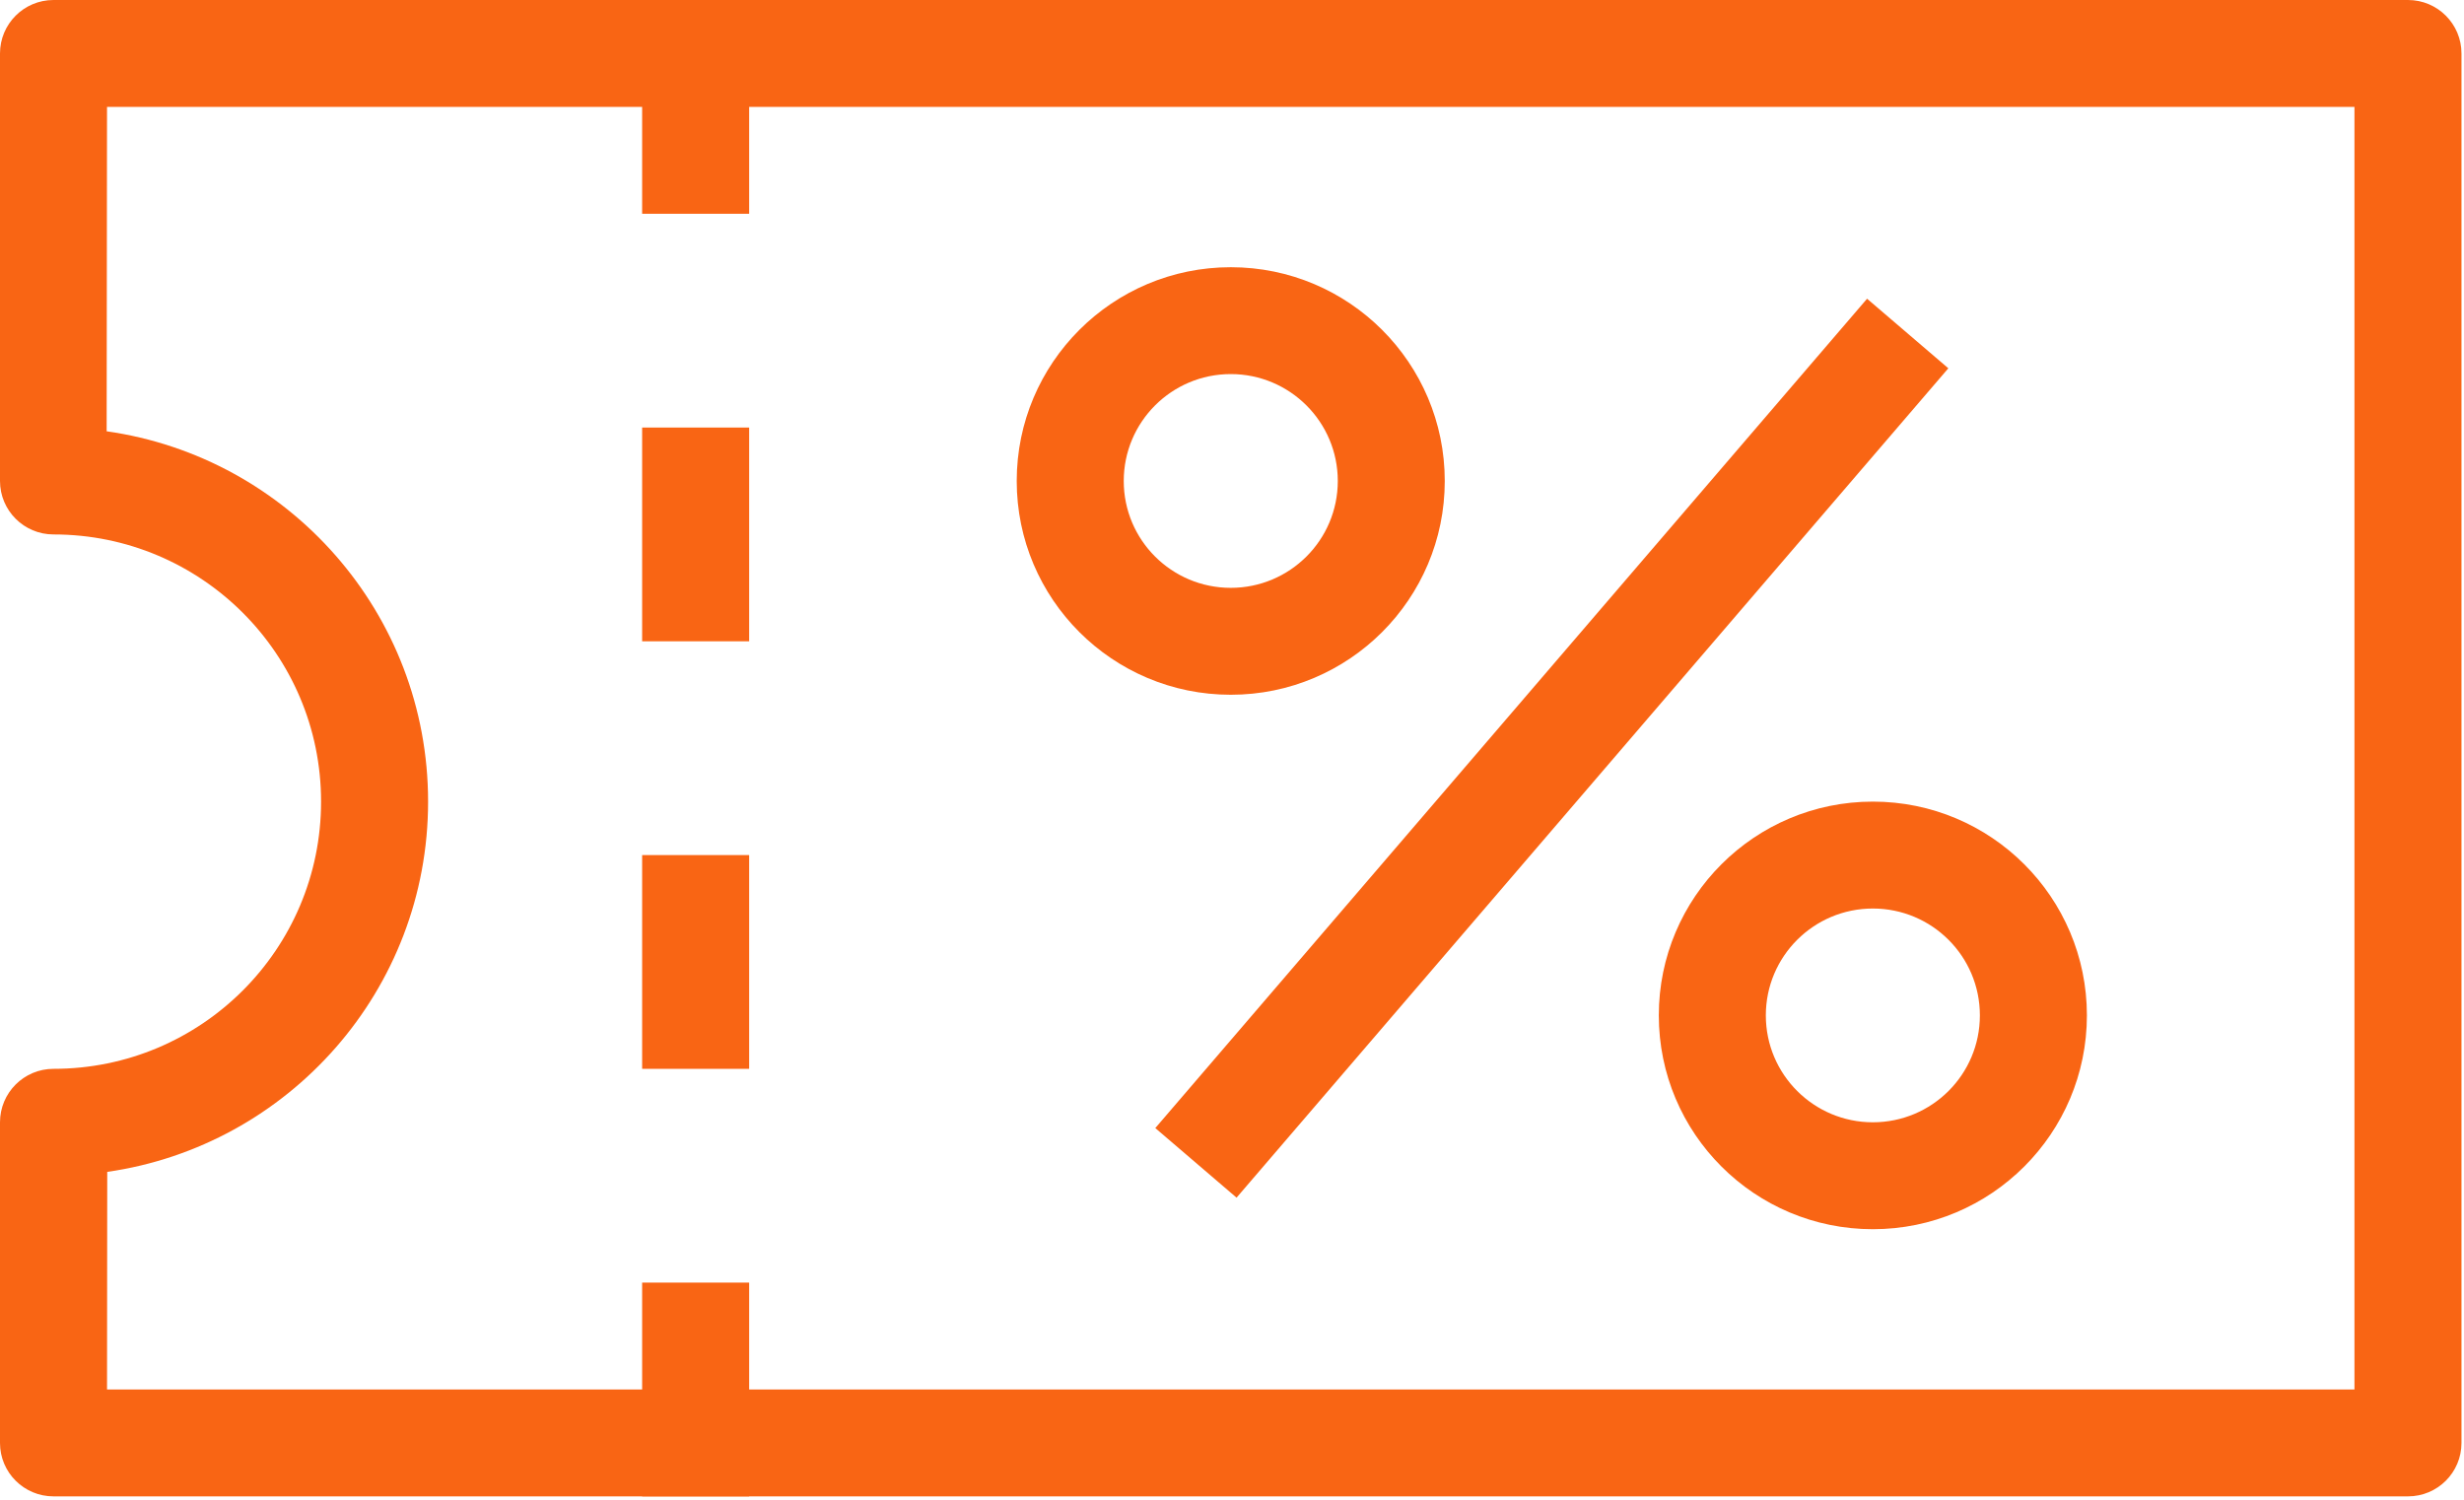
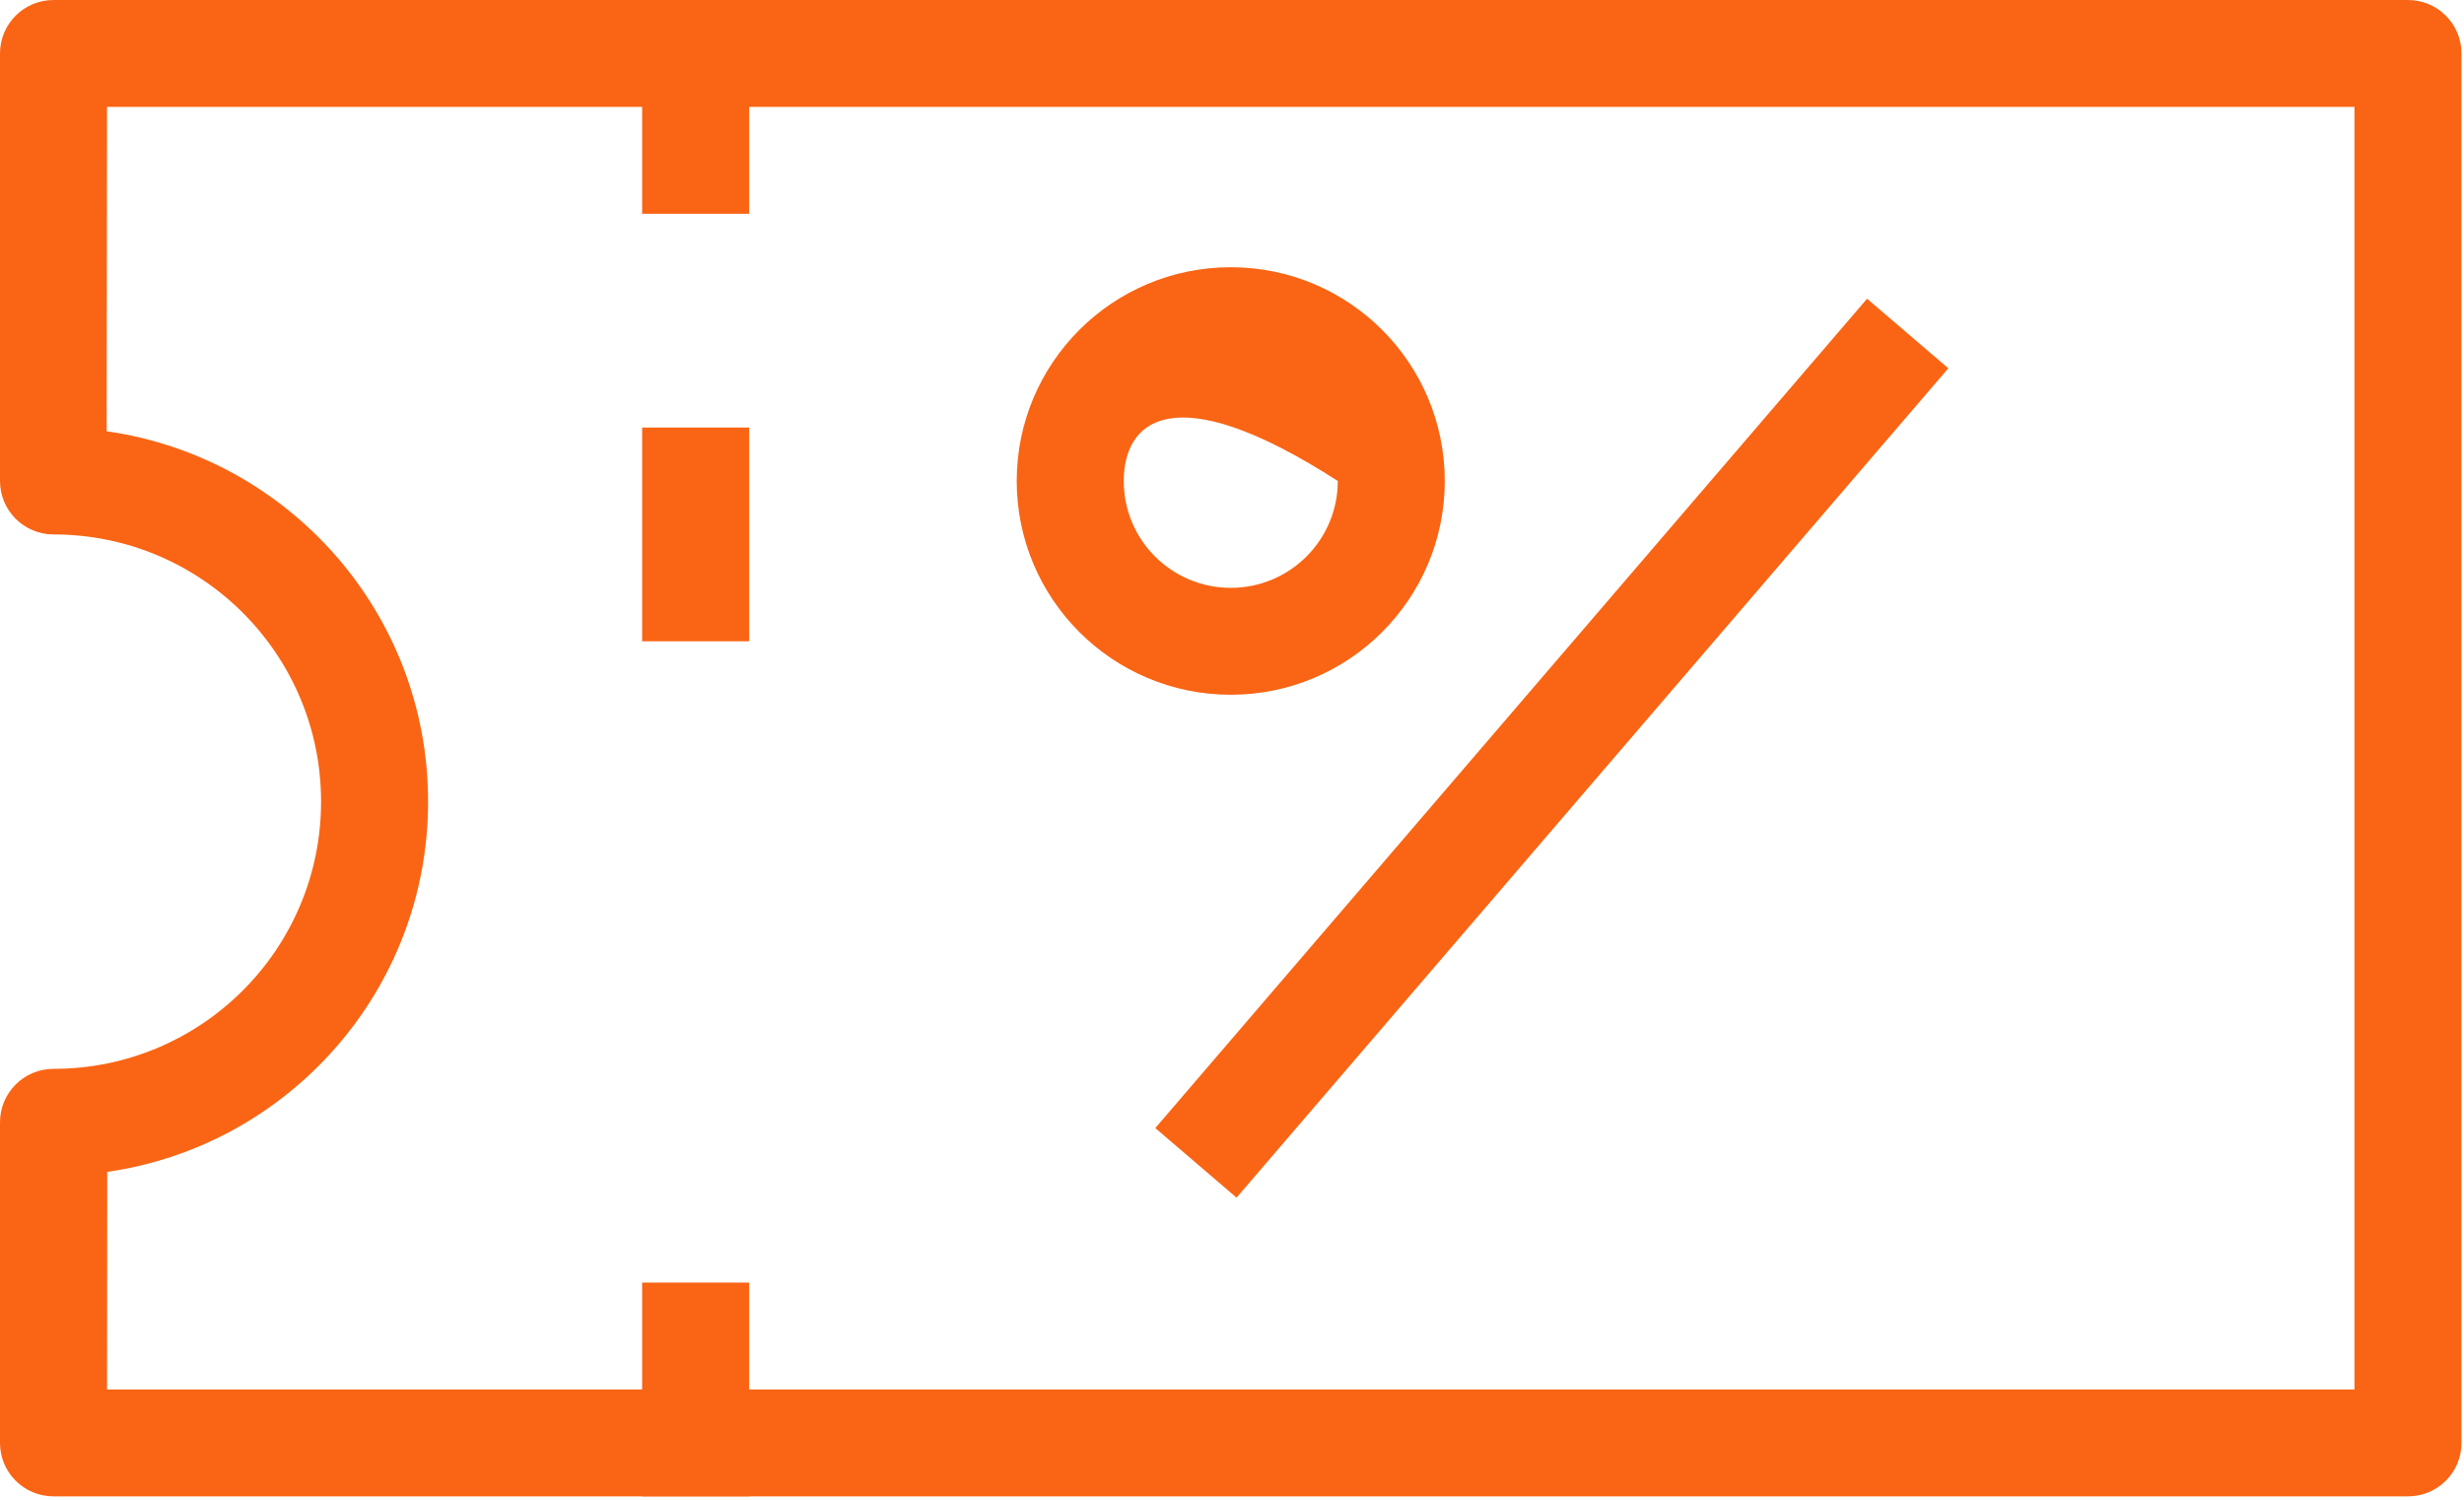
<svg xmlns="http://www.w3.org/2000/svg" width="46px" height="28px" viewBox="0 0 46 28" version="1.1">
  <title>discount</title>
  <desc>Created with Sketch.</desc>
  <defs />
  <g id="Page-1" stroke="none" stroke-width="1" fill="none" fill-rule="evenodd">
    <g id="Icons" transform="translate(-490, -195)" fill="#F96514">
      <g id="discount" transform="translate(490, 195)">
        <path d="M0.999,9.978 C3.758,9.978 5.994,12.211 5.994,14.966 C5.994,17.722 3.758,19.955 0.999,19.955 C0.447,19.955 0,20.402 0,20.953 L0,26.94 C0,27.491 0.447,27.937 0.999,27.937 L44.954,27.937 C45.506,27.937 45.953,27.491 45.953,26.94 L45.953,0.998 C45.953,0.447 45.506,0 44.954,0 L0.999,0 C0.447,0 0,0.447 0,0.998 L0,8.98 C0,9.531 0.447,9.978 0.999,9.978 L0.999,9.978 Z M1.998,1.996 L43.955,1.996 L43.955,25.942 L1.998,25.942 L2.002,21.879 C5.389,21.393 7.992,18.483 7.992,14.966 C7.992,11.445 5.383,8.533 1.991,8.052 L1.998,1.996 L1.998,1.996 Z" id="Shape" />
        <rect id="Rectangle-path" x="11.988" y="7.982" width="1.998" height="3.991" />
        <rect id="Rectangle-path" x="11.988" y="0" width="1.998" height="3.991" />
-         <rect id="Rectangle-path" x="11.988" y="15.964" width="1.998" height="3.991" />
        <rect id="Rectangle-path" x="11.988" y="23.946" width="1.998" height="3.991" />
-         <path d="M34.964,22.949 C37.171,22.949 38.96,21.162 38.96,18.957 C38.96,16.753 37.171,14.966 34.964,14.966 C32.757,14.966 30.968,16.753 30.968,18.957 C30.968,21.162 32.757,22.949 34.964,22.949 L34.964,22.949 Z M34.964,20.953 C36.068,20.953 36.962,20.06 36.962,18.957 C36.962,17.855 36.068,16.962 34.964,16.962 C33.861,16.962 32.966,17.855 32.966,18.957 C32.966,20.06 33.861,20.953 34.964,20.953 L34.964,20.953 Z" id="Shape" />
        <polygon id="Shape" points="21.568 21.061 23.085 22.36 36.373 6.876 34.856 5.577" />
-         <path d="M22.977,12.971 C25.183,12.971 26.972,11.184 26.972,8.98 C26.972,6.776 25.183,4.989 22.977,4.989 C20.77,4.989 18.981,6.776 18.981,8.98 C18.981,11.184 20.77,12.971 22.977,12.971 L22.977,12.971 Z M22.977,10.975 C24.08,10.975 24.975,10.082 24.975,8.98 C24.975,7.878 24.08,6.984 22.977,6.984 C21.873,6.984 20.979,7.878 20.979,8.98 C20.979,10.082 21.873,10.975 22.977,10.975 L22.977,10.975 Z" id="Shape" />
+         <path d="M22.977,12.971 C25.183,12.971 26.972,11.184 26.972,8.98 C26.972,6.776 25.183,4.989 22.977,4.989 C20.77,4.989 18.981,6.776 18.981,8.98 C18.981,11.184 20.77,12.971 22.977,12.971 L22.977,12.971 Z M22.977,10.975 C24.08,10.975 24.975,10.082 24.975,8.98 C21.873,6.984 20.979,7.878 20.979,8.98 C20.979,10.082 21.873,10.975 22.977,10.975 L22.977,10.975 Z" id="Shape" />
      </g>
    </g>
  </g>
</svg>